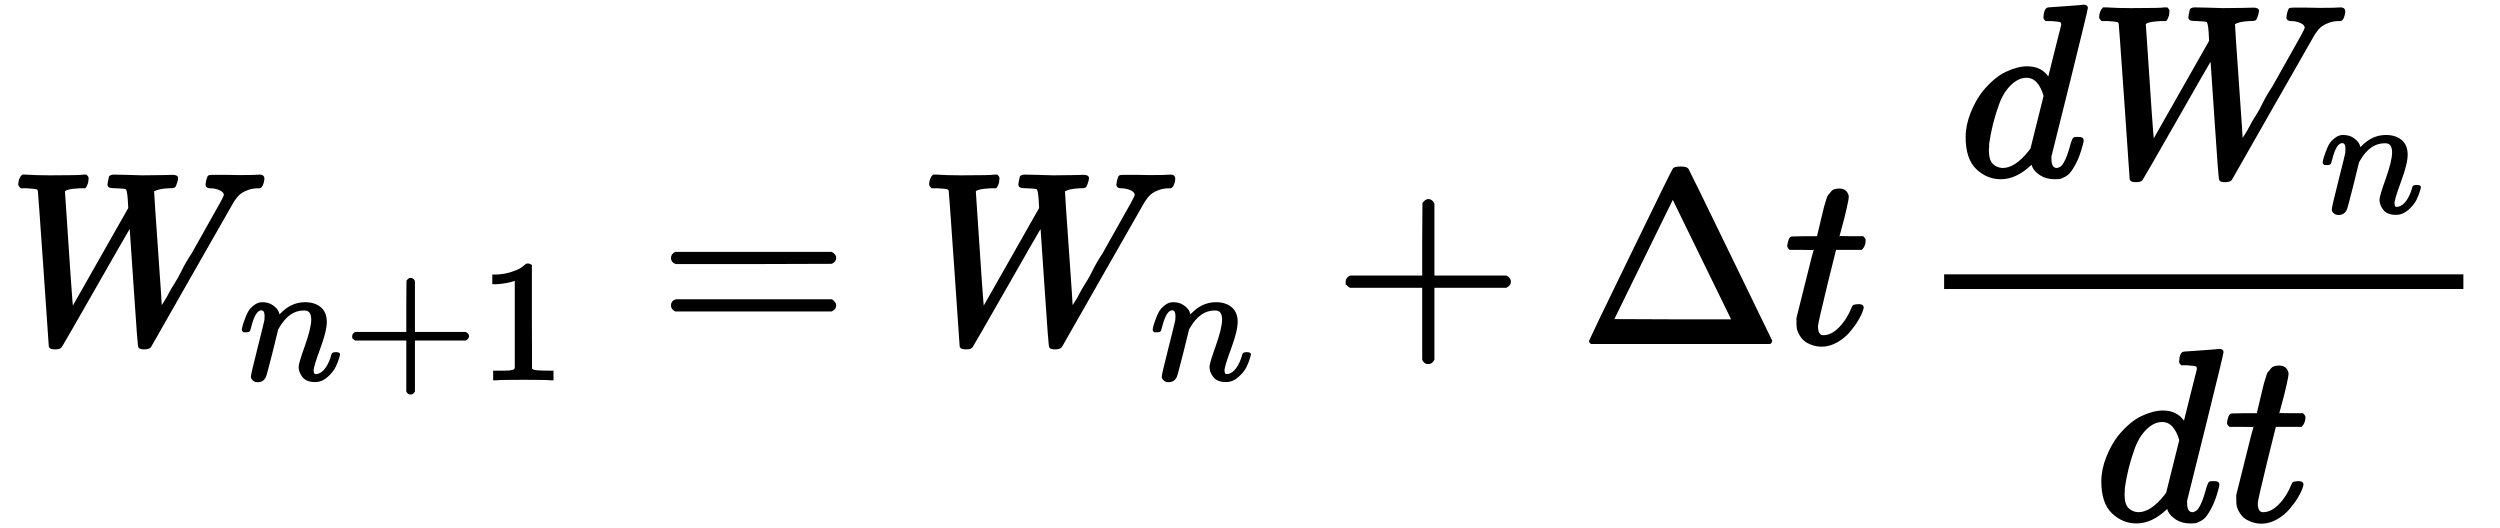
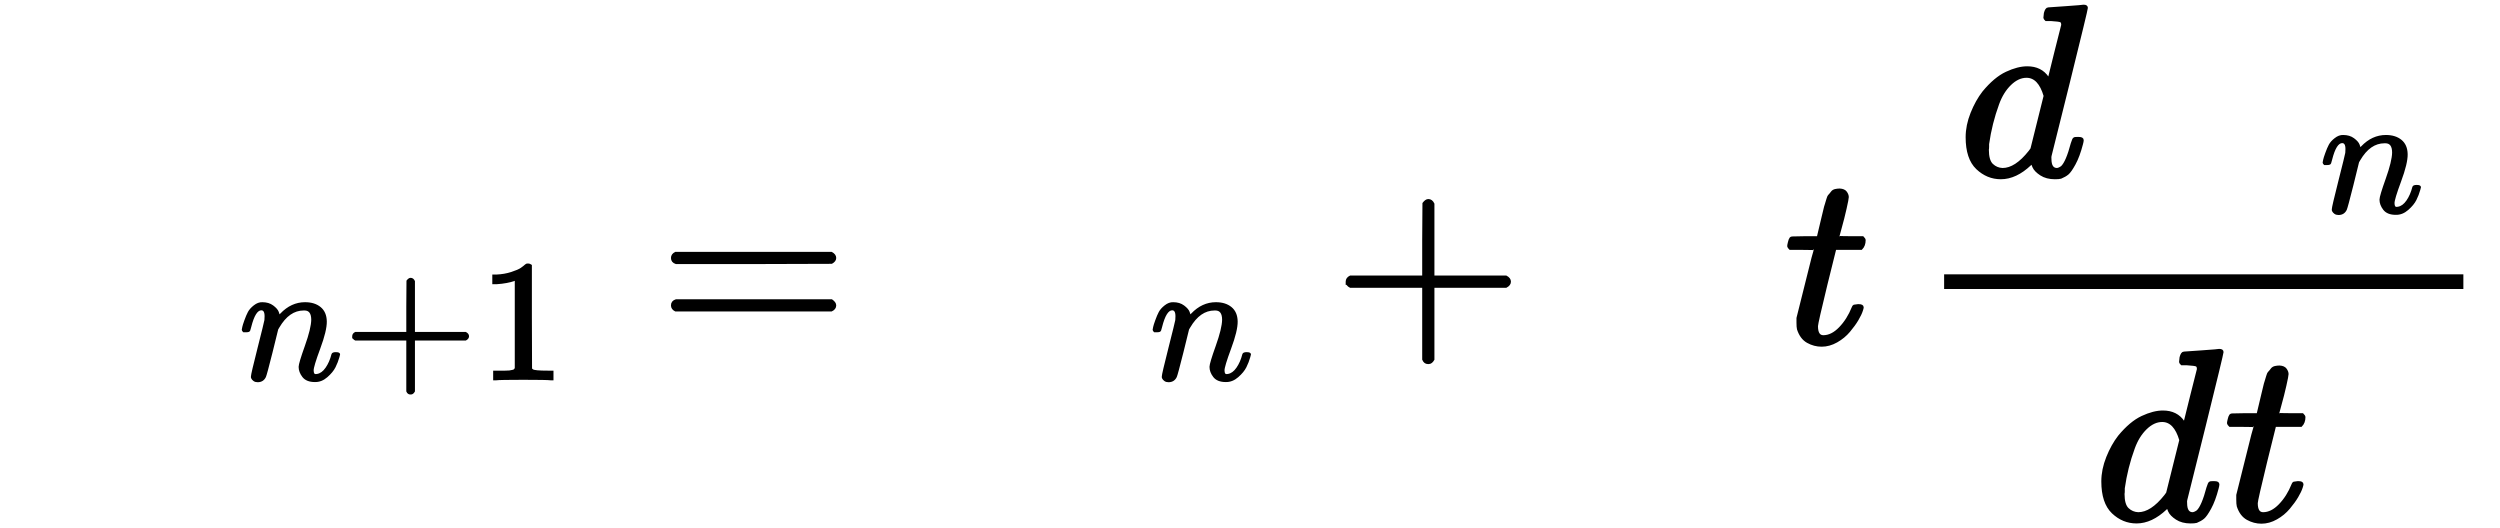
<svg xmlns="http://www.w3.org/2000/svg" xmlns:xlink="http://www.w3.org/1999/xlink" class="ltx_Math" id="p1.1.m1.1" style="vertical-align: -1.833ex; " width="23.667ex" height="5ex" viewBox="0 -1402.2 10169.2 2160.5" role="math" aria-labelledby="MathJax-SVG-1-Title MathJax-SVG-1-Desc">
  <title id="MathJax-SVG-1-Title">Equation</title>
  <desc id="MathJax-SVG-1-Desc">upper W Subscript n plus 1 Baseline equals upper W Subscript n Baseline plus normal upper Delta times t times StartFraction d times upper W Subscript n Baseline Over d times t EndFraction</desc>
  <defs aria-hidden="true">
-     <path stroke-width="10" id="E1-MJMATHI-57" d="M436 683Q450 683 486 682T553 680Q604 680 638 681T677 682Q695 682 695 674Q695 670 692 659Q687 641 683 639T661 637Q636 636 621 632T600 624T597 615Q597 603 613 377T629 138L631 141Q633 144 637 151T649 170T666 200T690 241T720 295T759 362Q863 546 877 572T892 604Q892 619 873 628T831 637Q817 637 817 647Q817 650 819 660Q823 676 825 679T839 682Q842 682 856 682T895 682T949 681Q1015 681 1034 683Q1048 683 1048 672Q1048 666 1045 655T1038 640T1028 637Q1006 637 988 631T958 617T939 600T927 584L923 578L754 282Q586 -14 585 -15Q579 -22 561 -22Q546 -22 542 -17Q539 -14 523 229T506 480L494 462Q472 425 366 239Q222 -13 220 -15T215 -19Q210 -22 197 -22Q178 -22 176 -15Q176 -12 154 304T131 622Q129 631 121 633T82 637H58Q51 644 51 648Q52 671 64 683H76Q118 680 176 680Q301 680 313 683H323Q329 677 329 674T327 656Q322 641 318 637H297Q236 634 232 620Q262 160 266 136L501 550L499 587Q496 629 489 632Q483 636 447 637Q428 637 422 639T416 648Q416 650 418 660Q419 664 420 669T421 676T424 680T428 682T436 683Z" />
    <path stroke-width="10" id="E1-MJMATHI-6E" d="M21 287Q22 293 24 303T36 341T56 388T89 425T135 442Q171 442 195 424T225 390T231 369Q231 367 232 367L243 378Q304 442 382 442Q436 442 469 415T503 336T465 179T427 52Q427 26 444 26Q450 26 453 27Q482 32 505 65T540 145Q542 153 560 153Q580 153 580 145Q580 144 576 130Q568 101 554 73T508 17T439 -10Q392 -10 371 17T350 73Q350 92 386 193T423 345Q423 404 379 404H374Q288 404 229 303L222 291L189 157Q156 26 151 16Q138 -11 108 -11Q95 -11 87 -5T76 7T74 17Q74 30 112 180T152 343Q153 348 153 366Q153 405 129 405Q91 405 66 305Q60 285 60 284Q58 278 41 278H27Q21 284 21 287Z" />
    <path stroke-width="10" id="E1-MJMAIN-2B" d="M56 237T56 250T70 270H369V420L370 570Q380 583 389 583Q402 583 409 568V270H707Q722 262 722 250T707 230H409V-68Q401 -82 391 -82H389H387Q375 -82 369 -68V230H70Q56 237 56 250Z" />
    <path stroke-width="10" id="E1-MJMAIN-31" d="M213 578L200 573Q186 568 160 563T102 556H83V602H102Q149 604 189 617T245 641T273 663Q275 666 285 666Q294 666 302 660V361L303 61Q310 54 315 52T339 48T401 46H427V0H416Q395 3 257 3Q121 3 100 0H88V46H114Q136 46 152 46T177 47T193 50T201 52T207 57T213 61V578Z" />
    <path stroke-width="10" id="E1-MJMAIN-3D" d="M56 347Q56 360 70 367H707Q722 359 722 347Q722 336 708 328L390 327H72Q56 332 56 347ZM56 153Q56 168 72 173H708Q722 163 722 153Q722 140 707 133H70Q56 140 56 153Z" />
-     <path stroke-width="10" id="E1-MJMAIN-394" d="M51 0Q46 4 46 7Q46 9 215 357T388 709Q391 716 416 716Q439 716 444 709Q447 705 616 357T786 7Q786 4 781 0H51ZM507 344L384 596L137 92L383 91H630Q630 93 507 344Z" />
    <path stroke-width="10" id="E1-MJMATHI-74" d="M26 385Q19 392 19 395Q19 399 22 411T27 425Q29 430 36 430T87 431H140L159 511Q162 522 166 540T173 566T179 586T187 603T197 615T211 624T229 626Q247 625 254 615T261 596Q261 589 252 549T232 470L222 433Q222 431 272 431H323Q330 424 330 420Q330 398 317 385H210L174 240Q135 80 135 68Q135 26 162 26Q197 26 230 60T283 144Q285 150 288 151T303 153H307Q322 153 322 145Q322 142 319 133Q314 117 301 95T267 48T216 6T155 -11Q125 -11 98 4T59 56Q57 64 57 83V101L92 241Q127 382 128 383Q128 385 77 385H26Z" />
    <path stroke-width="10" id="E1-MJMATHI-64" d="M366 683Q367 683 438 688T511 694Q523 694 523 686Q523 679 450 384T375 83T374 68Q374 26 402 26Q411 27 422 35Q443 55 463 131Q469 151 473 152Q475 153 483 153H487H491Q506 153 506 145Q506 140 503 129Q490 79 473 48T445 8T417 -8Q409 -10 393 -10Q359 -10 336 5T306 36L300 51Q299 52 296 50Q294 48 292 46Q233 -10 172 -10Q117 -10 75 30T33 157Q33 205 53 255T101 341Q148 398 195 420T280 442Q336 442 364 400Q369 394 369 396Q370 400 396 505T424 616Q424 629 417 632T378 637H357Q351 643 351 645T353 664Q358 683 366 683ZM352 326Q329 405 277 405Q242 405 210 374T160 293Q131 214 119 129Q119 126 119 118T118 106Q118 61 136 44T179 26Q233 26 290 98L298 109L352 326Z" />
  </defs>
  <g stroke="currentColor" fill="currentColor" stroke-width="0" transform="matrix(1 0 0 -1 0 0)" aria-hidden="true">
    <g id="p1.1.m1.1a">
      <g id="p1.1.m1.1.11" xref="p1.1.m1.1.11.cmml">
        <g id="p1.1.m1.1.11.1" xref="p1.1.m1.1.11.1.cmml">
          <g id="p1.1.m1.1.1" xref="p1.1.m1.1.1.cmml">
            <use xlink:href="#E1-MJMATHI-57" />
          </g>
          <g id="p1.1.m1.1.2.1" xref="p1.1.m1.1.2.1.cmml" transform="translate(949,-150)">
            <g id="p1.1.m1.1.2.1.1" xref="p1.1.m1.1.2.1.1.cmml">
              <use transform="scale(0.707)" xlink:href="#E1-MJMATHI-6E" />
            </g>
            <g id="p1.1.m1.1.2.1.2" xref="p1.1.m1.1.2.1.2.cmml" transform="translate(427,0)">
              <use transform="scale(0.707)" xlink:href="#E1-MJMAIN-2B" />
            </g>
            <g id="p1.1.m1.1.2.1.3" xref="p1.1.m1.1.2.1.3.cmml" transform="translate(981,0)">
              <use transform="scale(0.707)" xlink:href="#E1-MJMAIN-31" />
            </g>
          </g>
        </g>
        <g id="p1.1.m1.1.3" xref="p1.1.m1.1.3.cmml" transform="translate(2665,0)">
          <use xlink:href="#E1-MJMAIN-3D" />
        </g>
        <g id="p1.1.m1.1.11.2" xref="p1.1.m1.1.11.2.cmml" transform="translate(3726,0)">
          <g id="p1.1.m1.1.11.2.1" xref="p1.1.m1.1.11.2.1.cmml">
            <g id="p1.1.m1.1.4" xref="p1.1.m1.1.4.cmml">
              <use xlink:href="#E1-MJMATHI-57" />
            </g>
            <g id="p1.1.m1.1.5.1" xref="p1.1.m1.1.5.1.cmml" transform="translate(949,-150)">
              <use transform="scale(0.707)" xlink:href="#E1-MJMATHI-6E" />
            </g>
          </g>
          <g id="p1.1.m1.1.6" xref="p1.1.m1.1.6.cmml" transform="translate(1699,0)">
            <use xlink:href="#E1-MJMAIN-2B" />
          </g>
          <g id="p1.1.m1.1.11.2.2" xref="p1.1.m1.1.11.2.2.cmml" transform="translate(2704,0)">
            <g id="p1.1.m1.1.7" xref="p1.1.m1.1.7.cmml">
              <use xlink:href="#E1-MJMAIN-394" />
            </g>
            <g id="p1.1.m1.1.11.2.2.1" xref="p1.1.m1.1.11.2.2.1.cmml" />
            <g id="p1.1.m1.1.8" xref="p1.1.m1.1.8.cmml" transform="translate(838,0)">
              <g id="p1.1.m1.1.8a" xref="p1.1.m1.1.8.cmml">
                <use xlink:href="#E1-MJMATHI-74" />
              </g>
            </g>
            <g id="p1.1.m1.1.11.2.2.1a" xref="p1.1.m1.1.11.2.2.1.cmml" />
            <g id="p1.1.m1.1.10" xref="p1.1.m1.1.10.cmml" transform="translate(1374,0)">
              <g id="p1.1.m1.1.10a" xref="p1.1.m1.1.10.cmml">
                <g transform="translate(120,0)">
                  <rect stroke="none" width="2124" height="60" x="0" y="220" />
                  <g id="p1.1.m1.1.10.2" xref="p1.1.m1.1.10.2.cmml" transform="translate(60,684)">
                    <g id="p1.1.m1.1.10.2.1" xref="p1.1.m1.1.10.2.1.cmml">
                      <use xlink:href="#E1-MJMATHI-64" />
                    </g>
                    <g id="p1.1.m1.1.10.2.4" xref="p1.1.m1.1.10.2.4.cmml" />
                    <g id="p1.1.m1.1.10.2.5" xref="p1.1.m1.1.10.2.5.cmml" transform="translate(528,0)">
                      <g id="p1.1.m1.1.10.2.2" xref="p1.1.m1.1.10.2.2.cmml">
                        <use xlink:href="#E1-MJMATHI-57" />
                      </g>
                      <g id="p1.1.m1.1.10.2.3.1" xref="p1.1.m1.1.10.2.3.1.cmml" transform="translate(949,-150)">
                        <use transform="scale(0.707)" xlink:href="#E1-MJMATHI-6E" />
                      </g>
                    </g>
                  </g>
                  <g id="p1.1.m1.1.10.3" xref="p1.1.m1.1.10.3.cmml" transform="translate(615,-724)">
                    <g id="p1.1.m1.1.10.3.1" xref="p1.1.m1.1.10.3.1.cmml">
                      <use xlink:href="#E1-MJMATHI-64" />
                    </g>
                    <g id="p1.1.m1.1.10.3.3" xref="p1.1.m1.1.10.3.3.cmml" />
                    <g id="p1.1.m1.1.10.3.2" xref="p1.1.m1.1.10.3.2.cmml" transform="translate(528,0)">
                      <use xlink:href="#E1-MJMATHI-74" />
                    </g>
                  </g>
                </g>
              </g>
            </g>
          </g>
        </g>
      </g>
    </g>
  </g>
</svg>